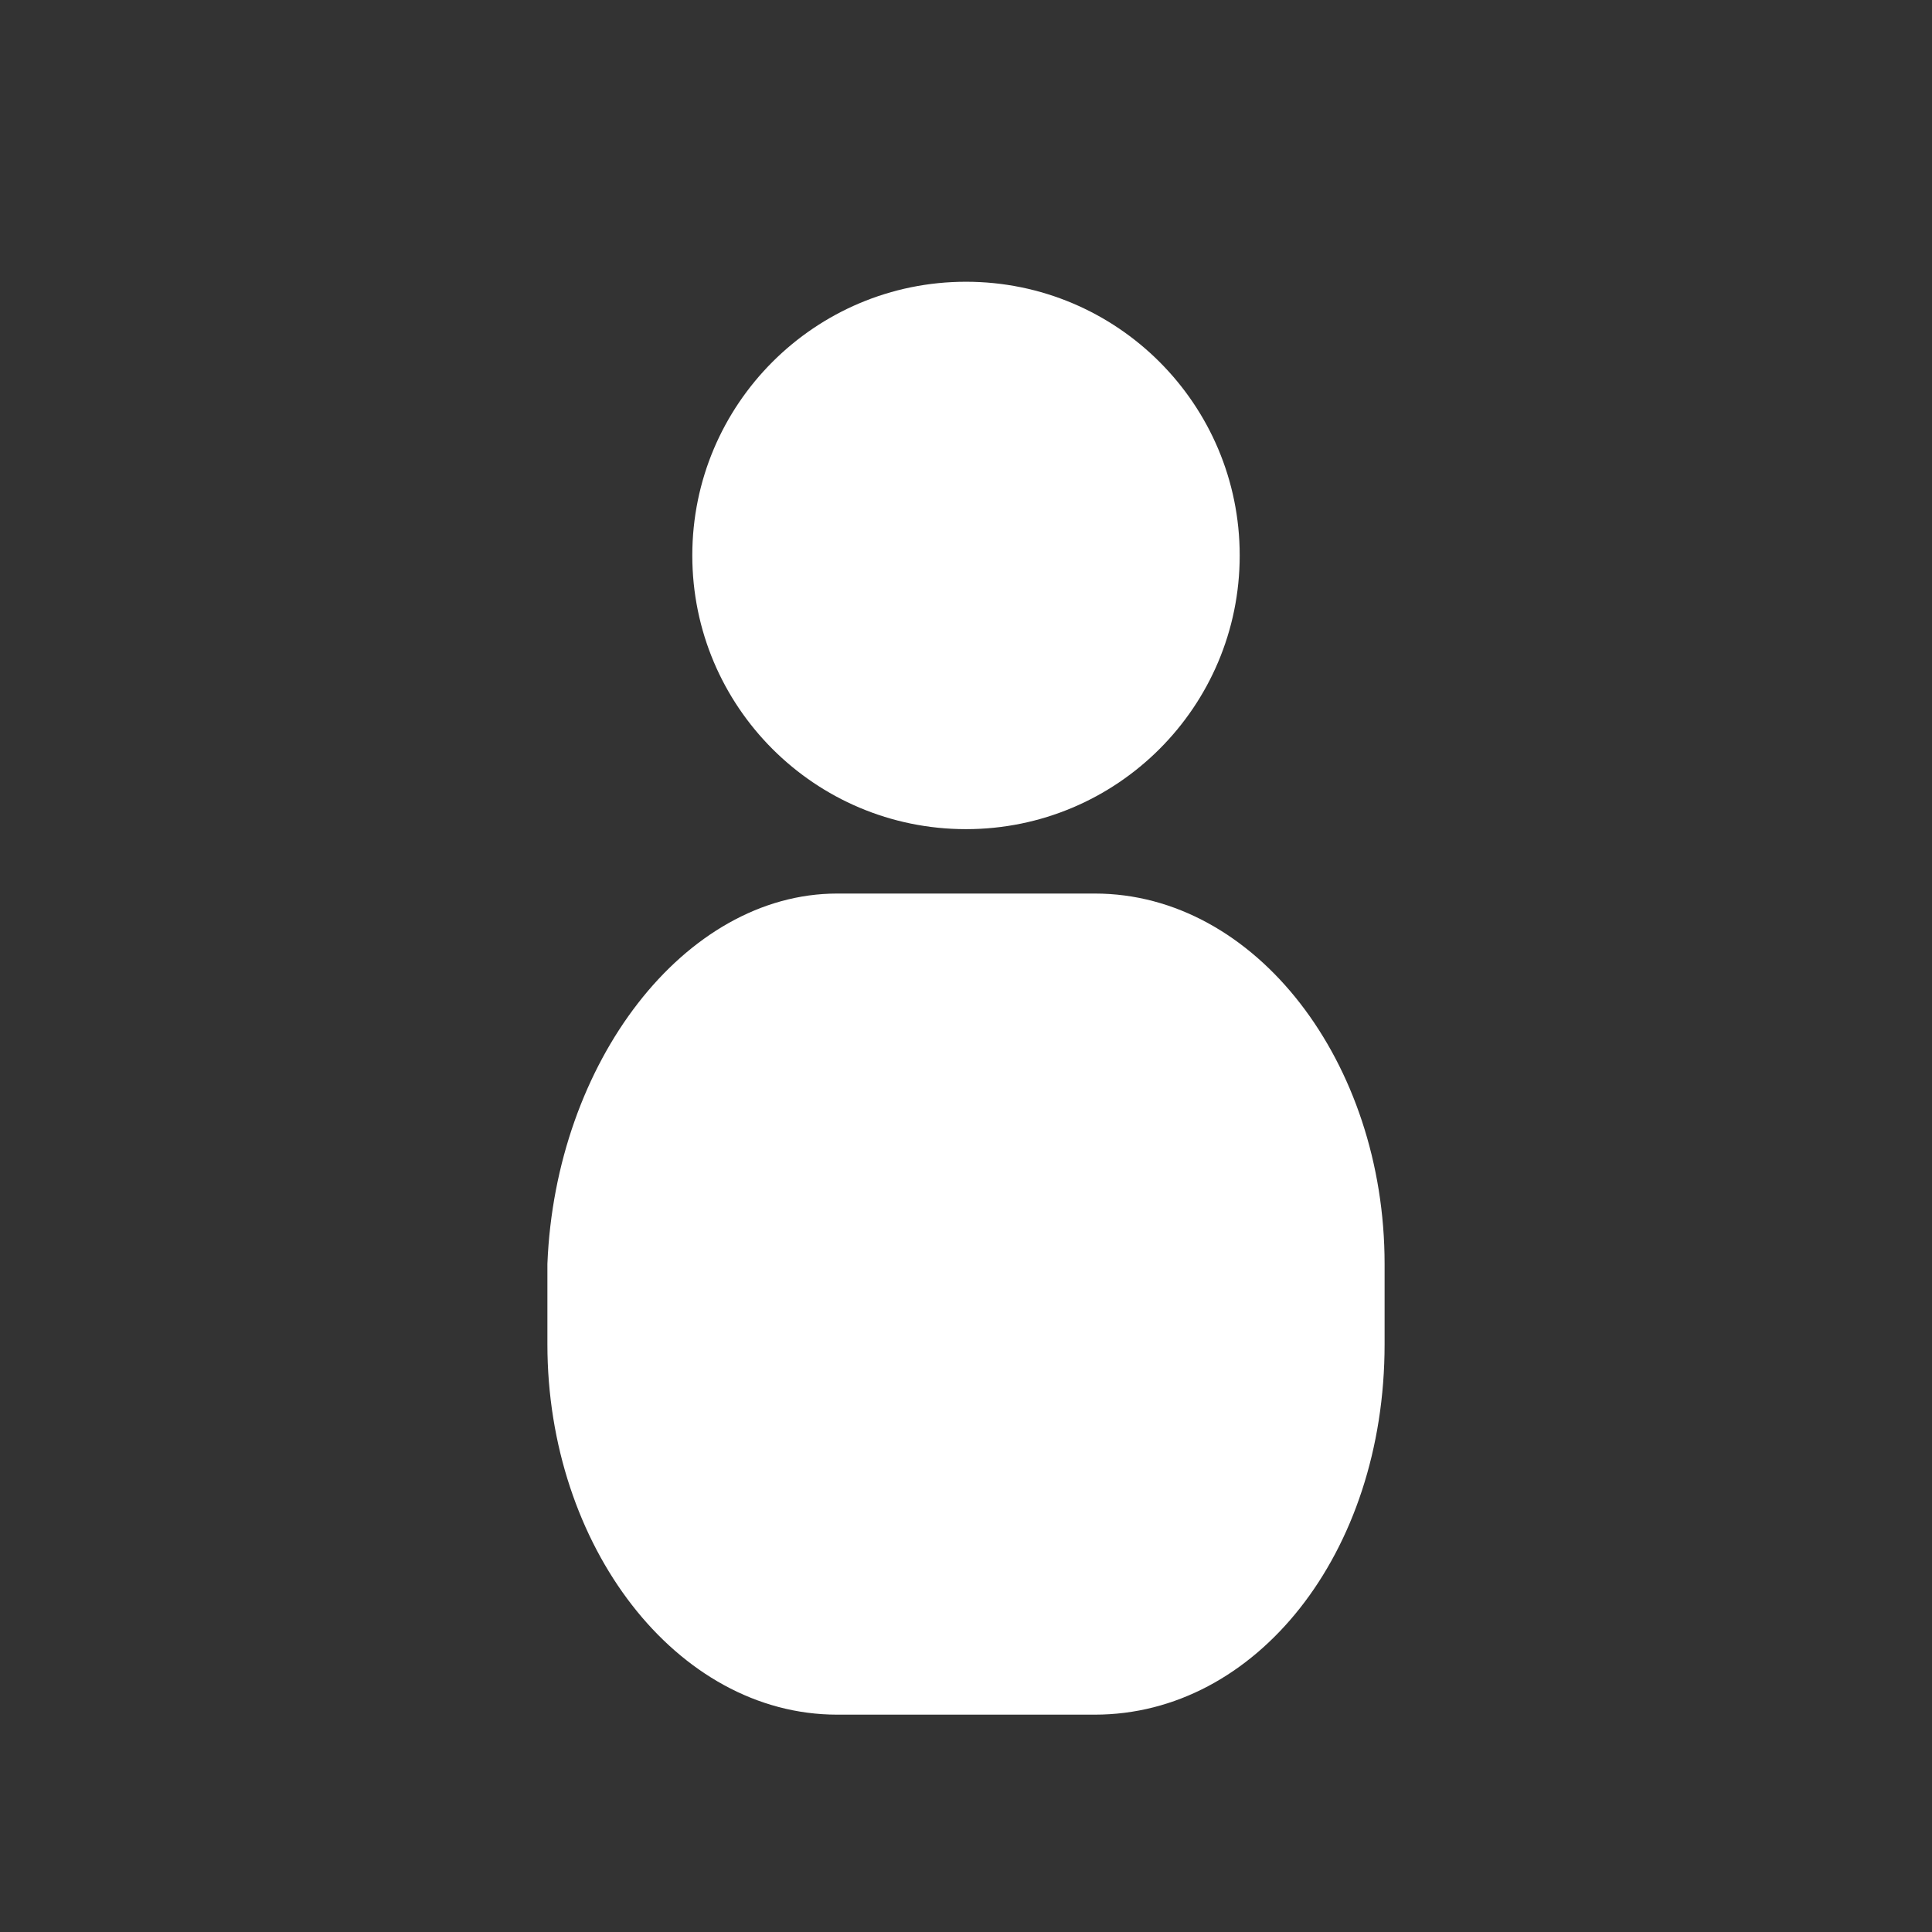
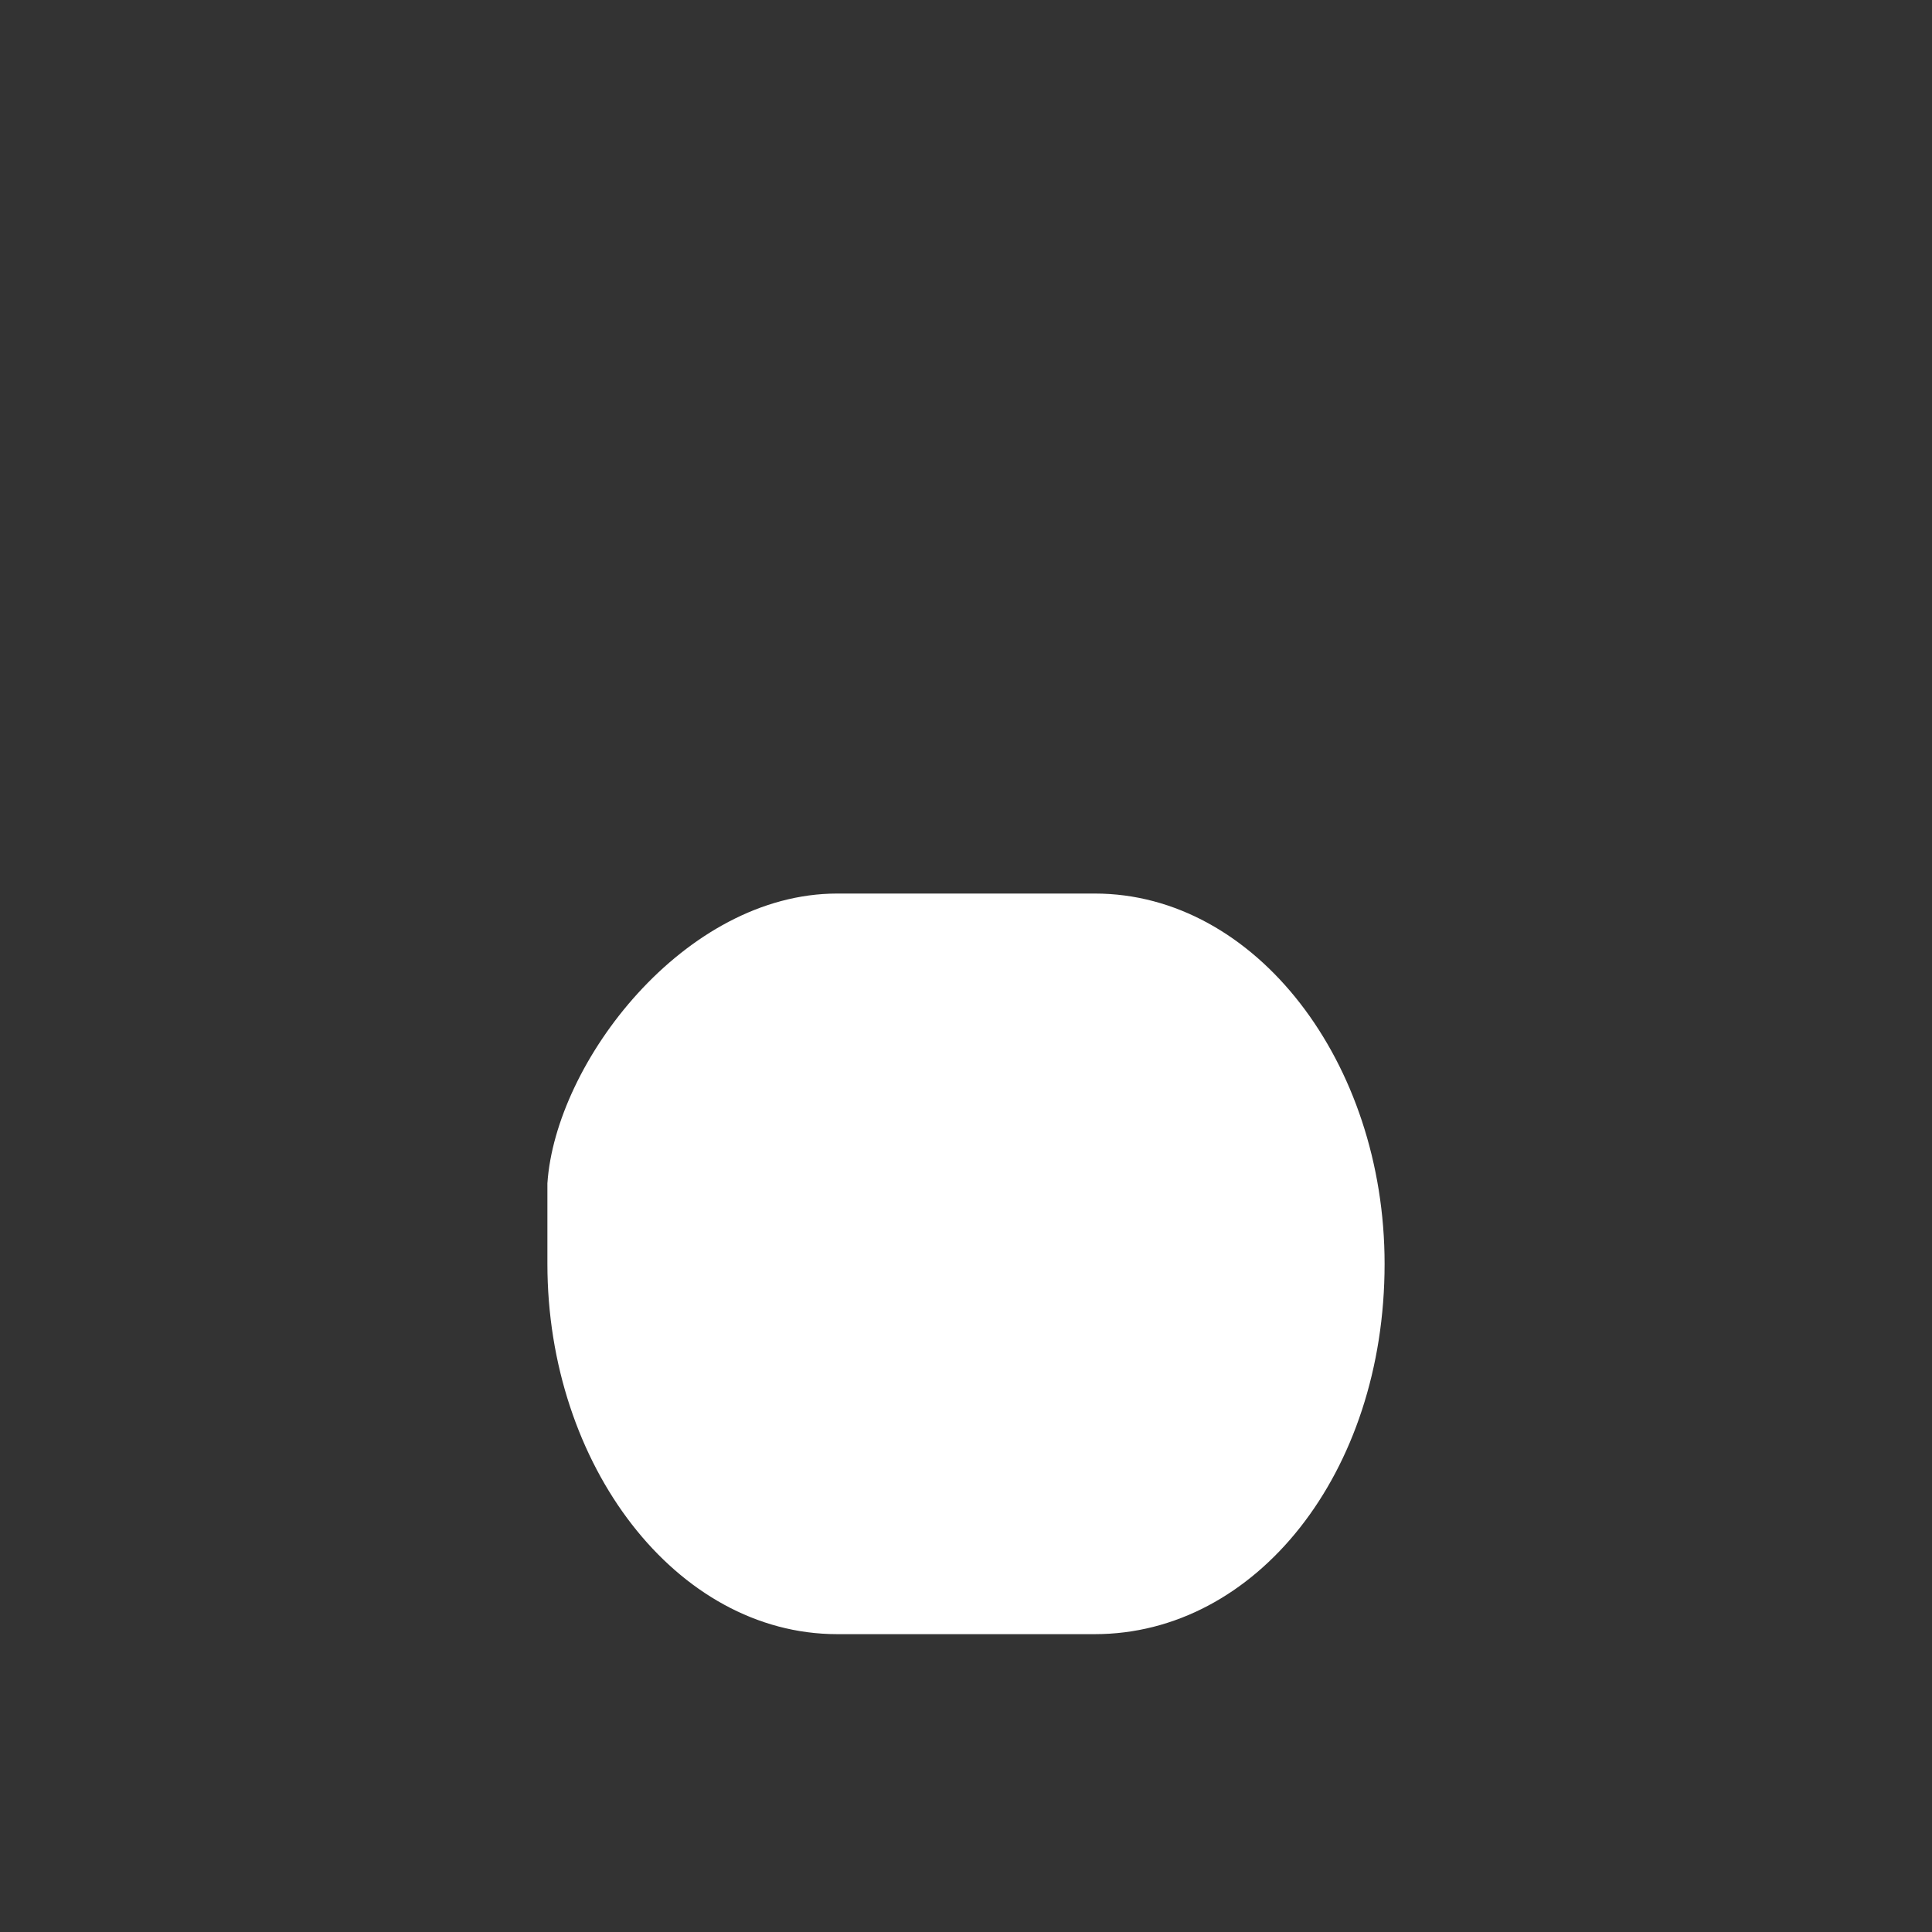
<svg xmlns="http://www.w3.org/2000/svg" version="1.1" id="レイヤー_1" x="0px" y="0px" viewBox="0 0 24 24" style="enable-background:new 0 0 24 24;" xml:space="preserve">
  <rect x="0" y="0" width="24" height="24" fill="#333333" stroke="none" />
  <style type="text/css">
	.st0{fill-rule:evenodd;clip-rule:evenodd;fill:#FFFFFF;}
</style>
  <g>
-     <circle class="st0" cx="12" cy="6.9" r="3.4" />
-     <path class="st0" d="M10.4,11.1h3.2c2,0,3.6,2.1,3.6,4.6v1c0,2.6-1.6,4.6-3.6,4.6h-3.2c-2,0-3.6-2.1-3.6-4.6v-1   C6.9,13.2,8.5,11.1,10.4,11.1z" />
+     <path class="st0" d="M10.4,11.1h3.2c2,0,3.6,2.1,3.6,4.6c0,2.6-1.6,4.6-3.6,4.6h-3.2c-2,0-3.6-2.1-3.6-4.6v-1   C6.9,13.2,8.5,11.1,10.4,11.1z" />
  </g>
</svg>